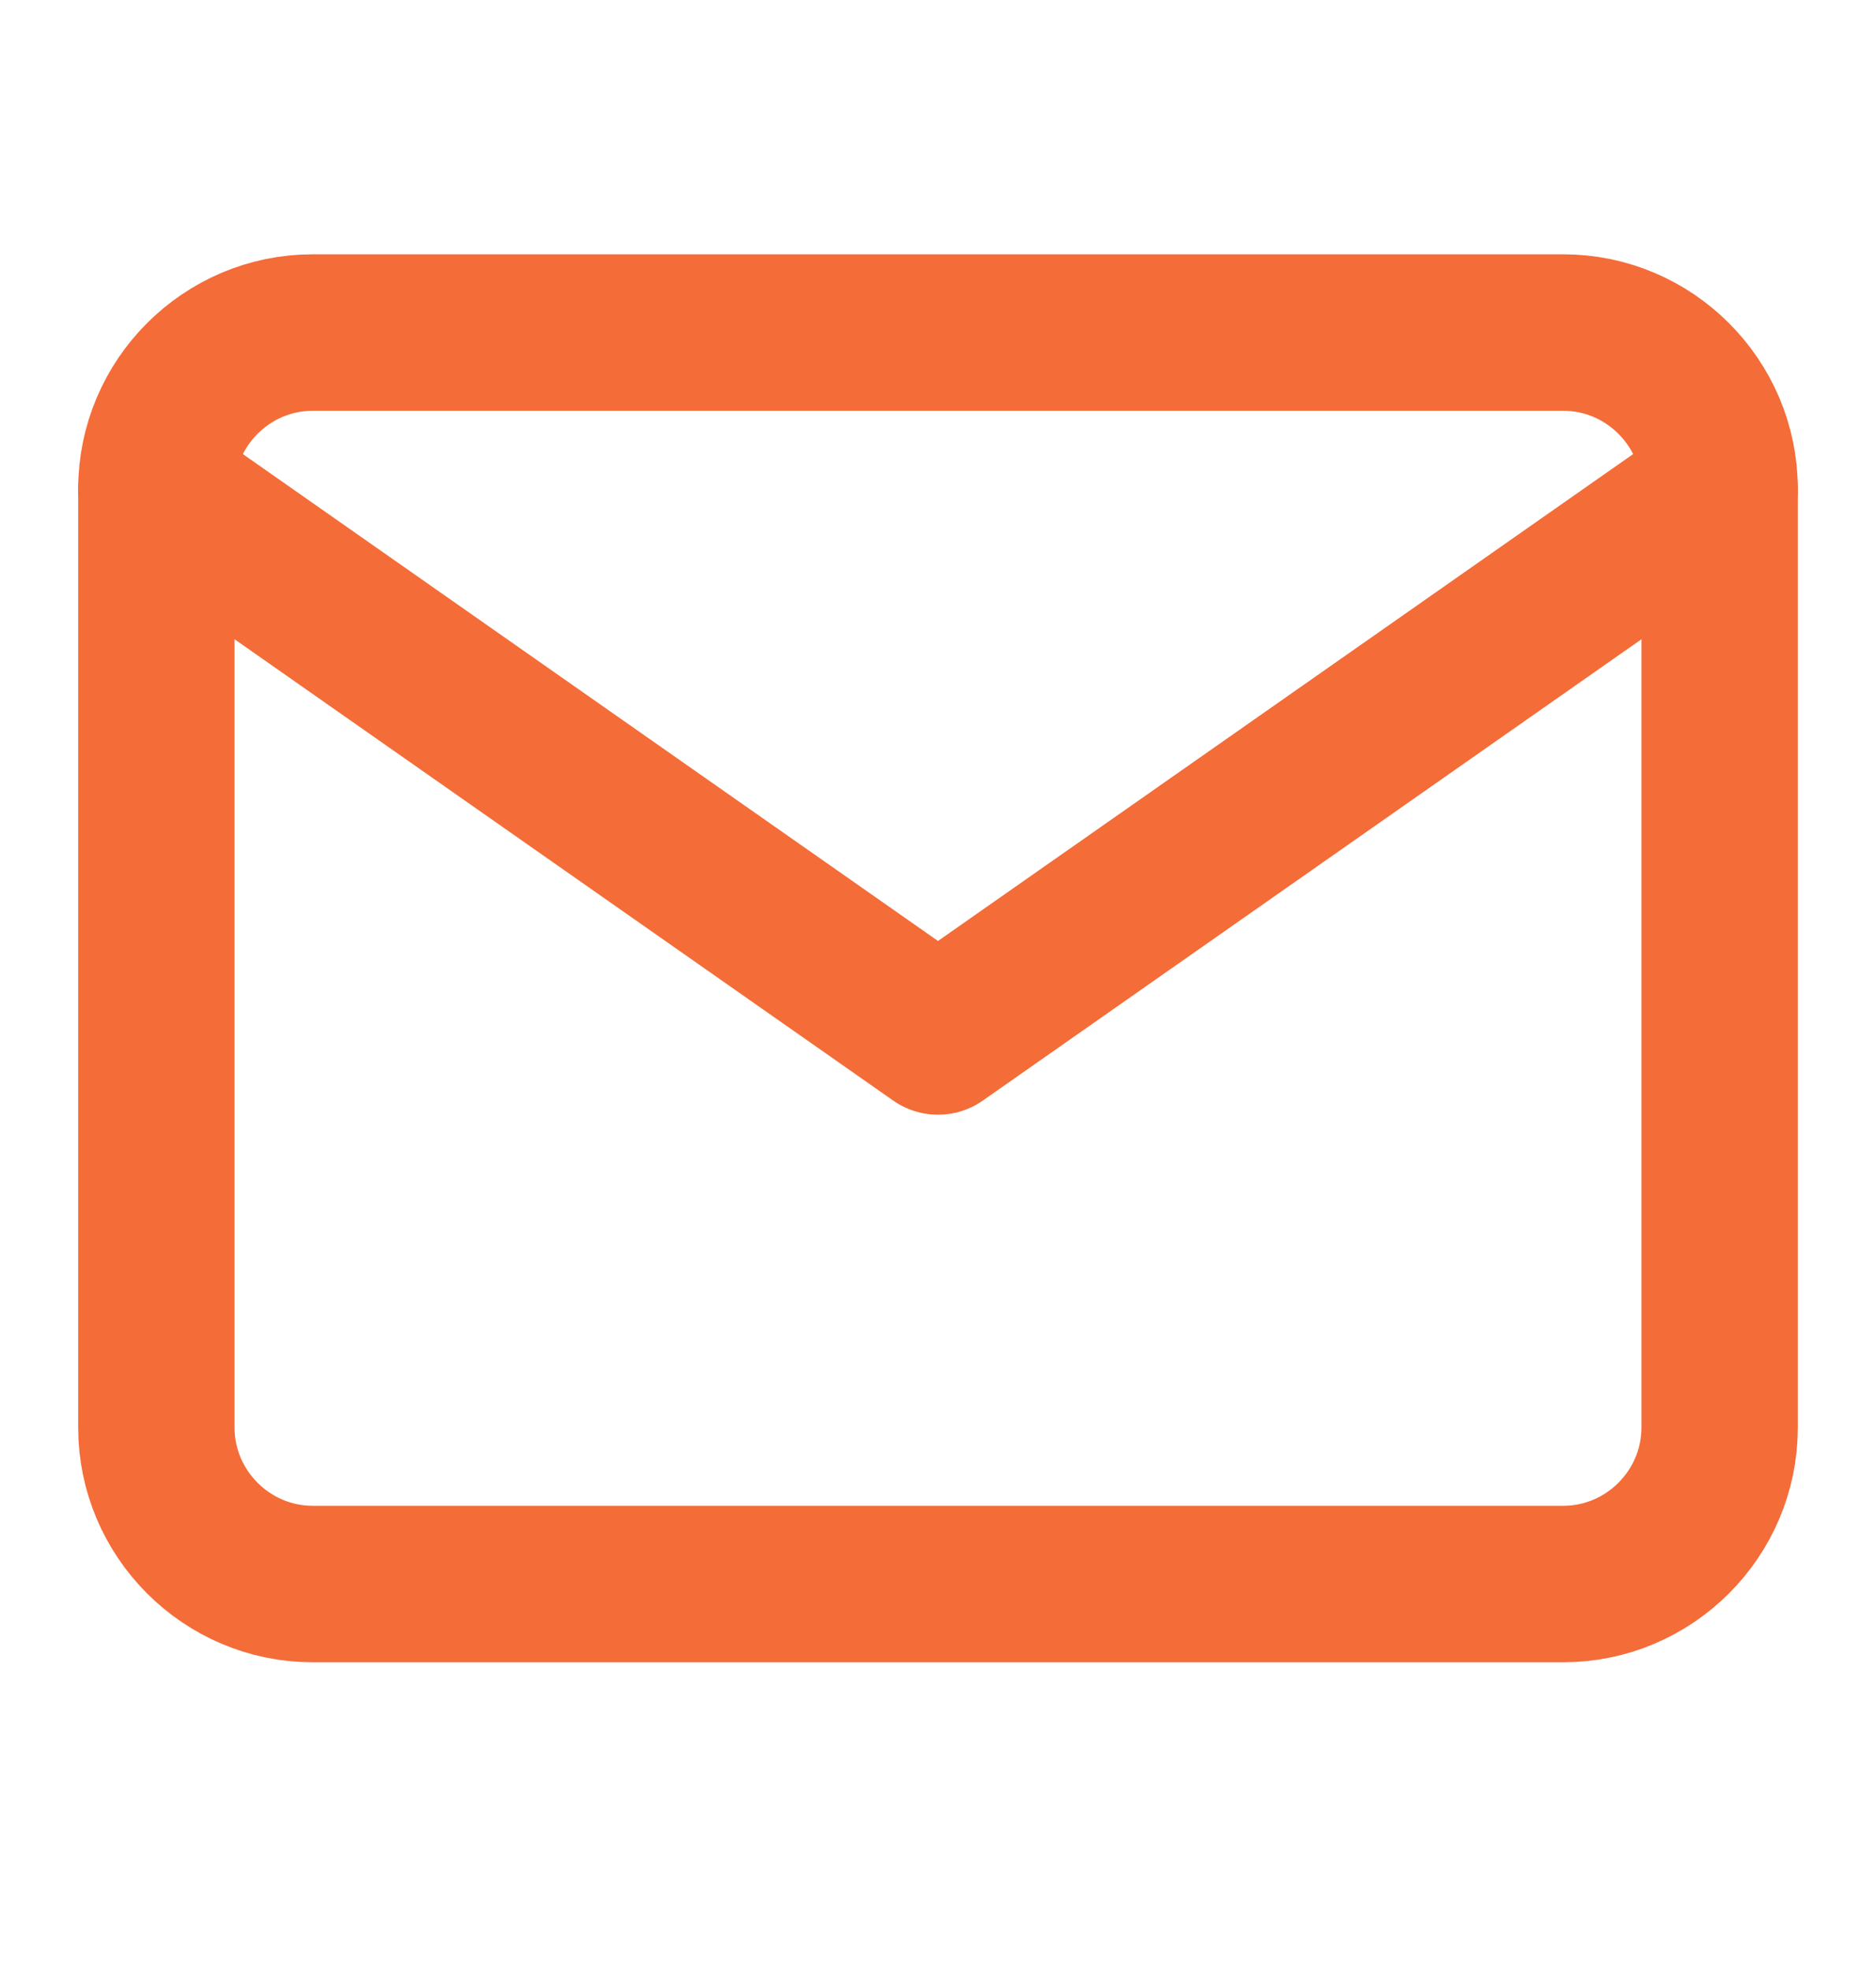
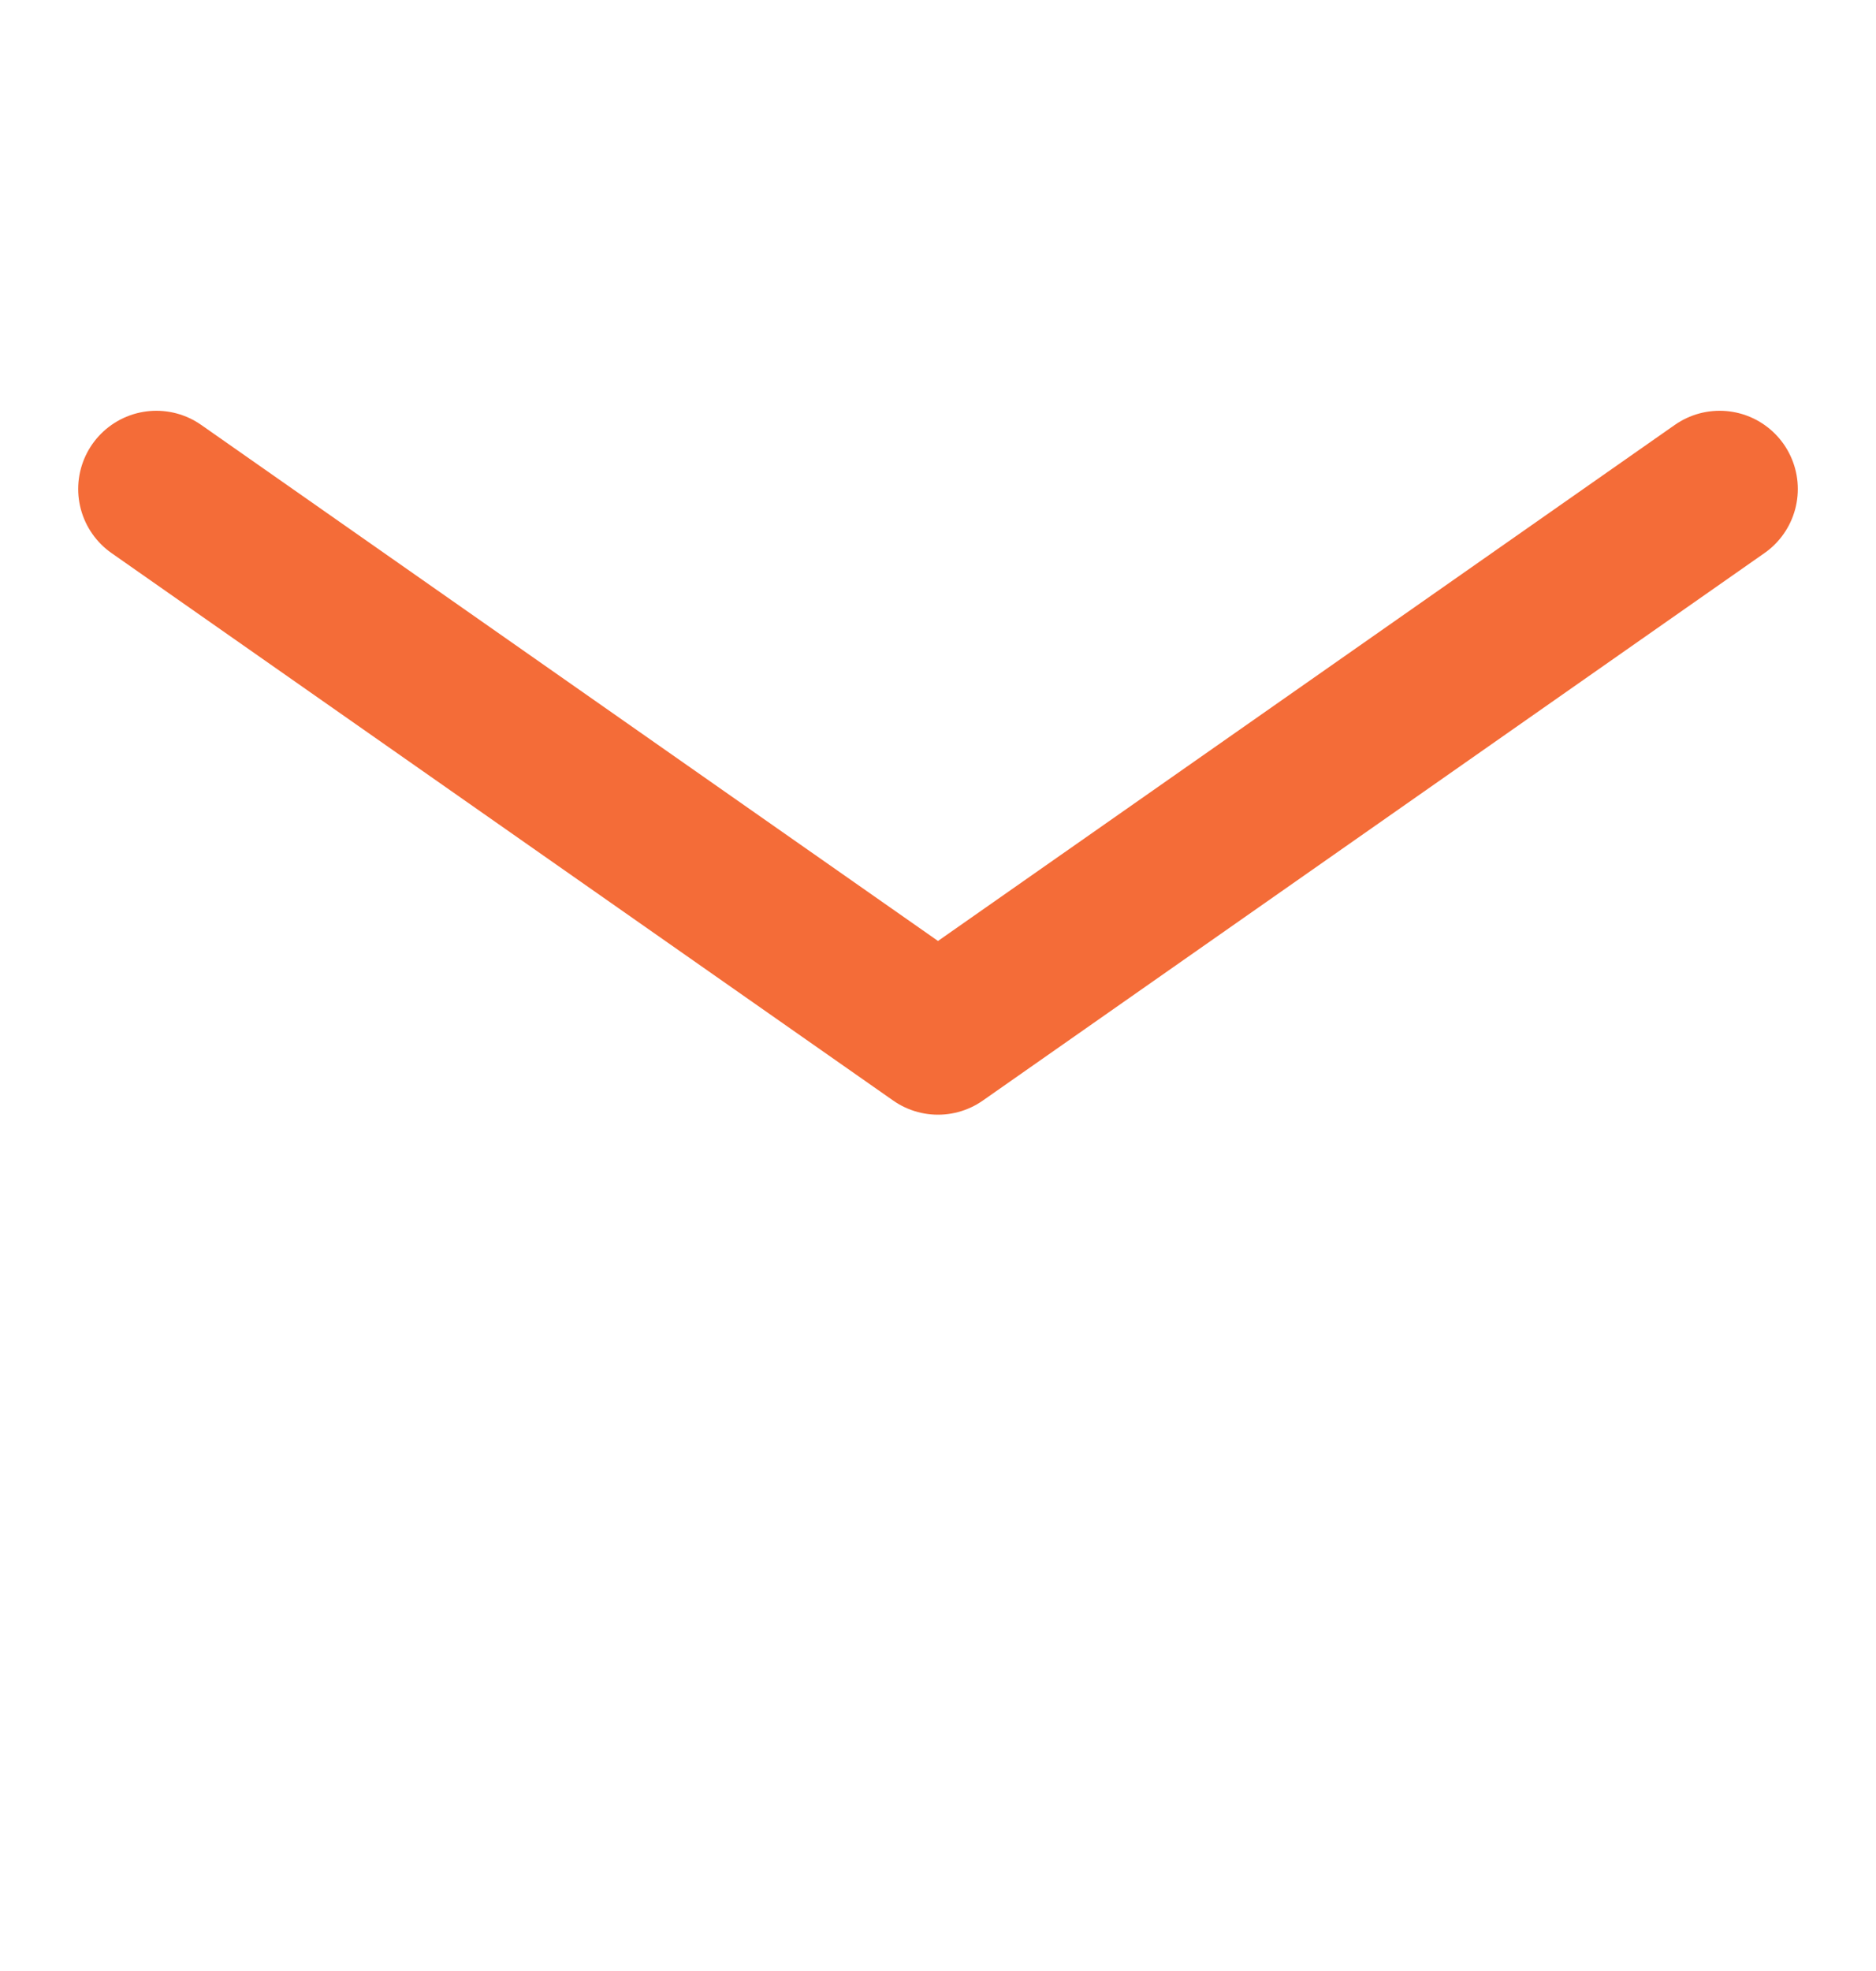
<svg xmlns="http://www.w3.org/2000/svg" width="20" height="21" viewBox="0 0 20 21" fill="none">
-   <path d="M3.333 3.543H16.666C17.583 3.543 18.333 4.293 18.333 5.21V15.21C18.333 16.127 17.583 16.877 16.666 16.877H3.333C2.417 16.877 1.667 16.127 1.667 15.21V5.21C1.667 4.293 2.417 3.543 3.333 3.543Z" stroke="#F46C38" stroke-width="1.667" stroke-linecap="round" stroke-linejoin="round" />
  <path d="M18.333 5.21L10 11.043L1.667 5.21" stroke="#F46C38" stroke-width="1.667" stroke-linecap="round" stroke-linejoin="round" />
</svg>